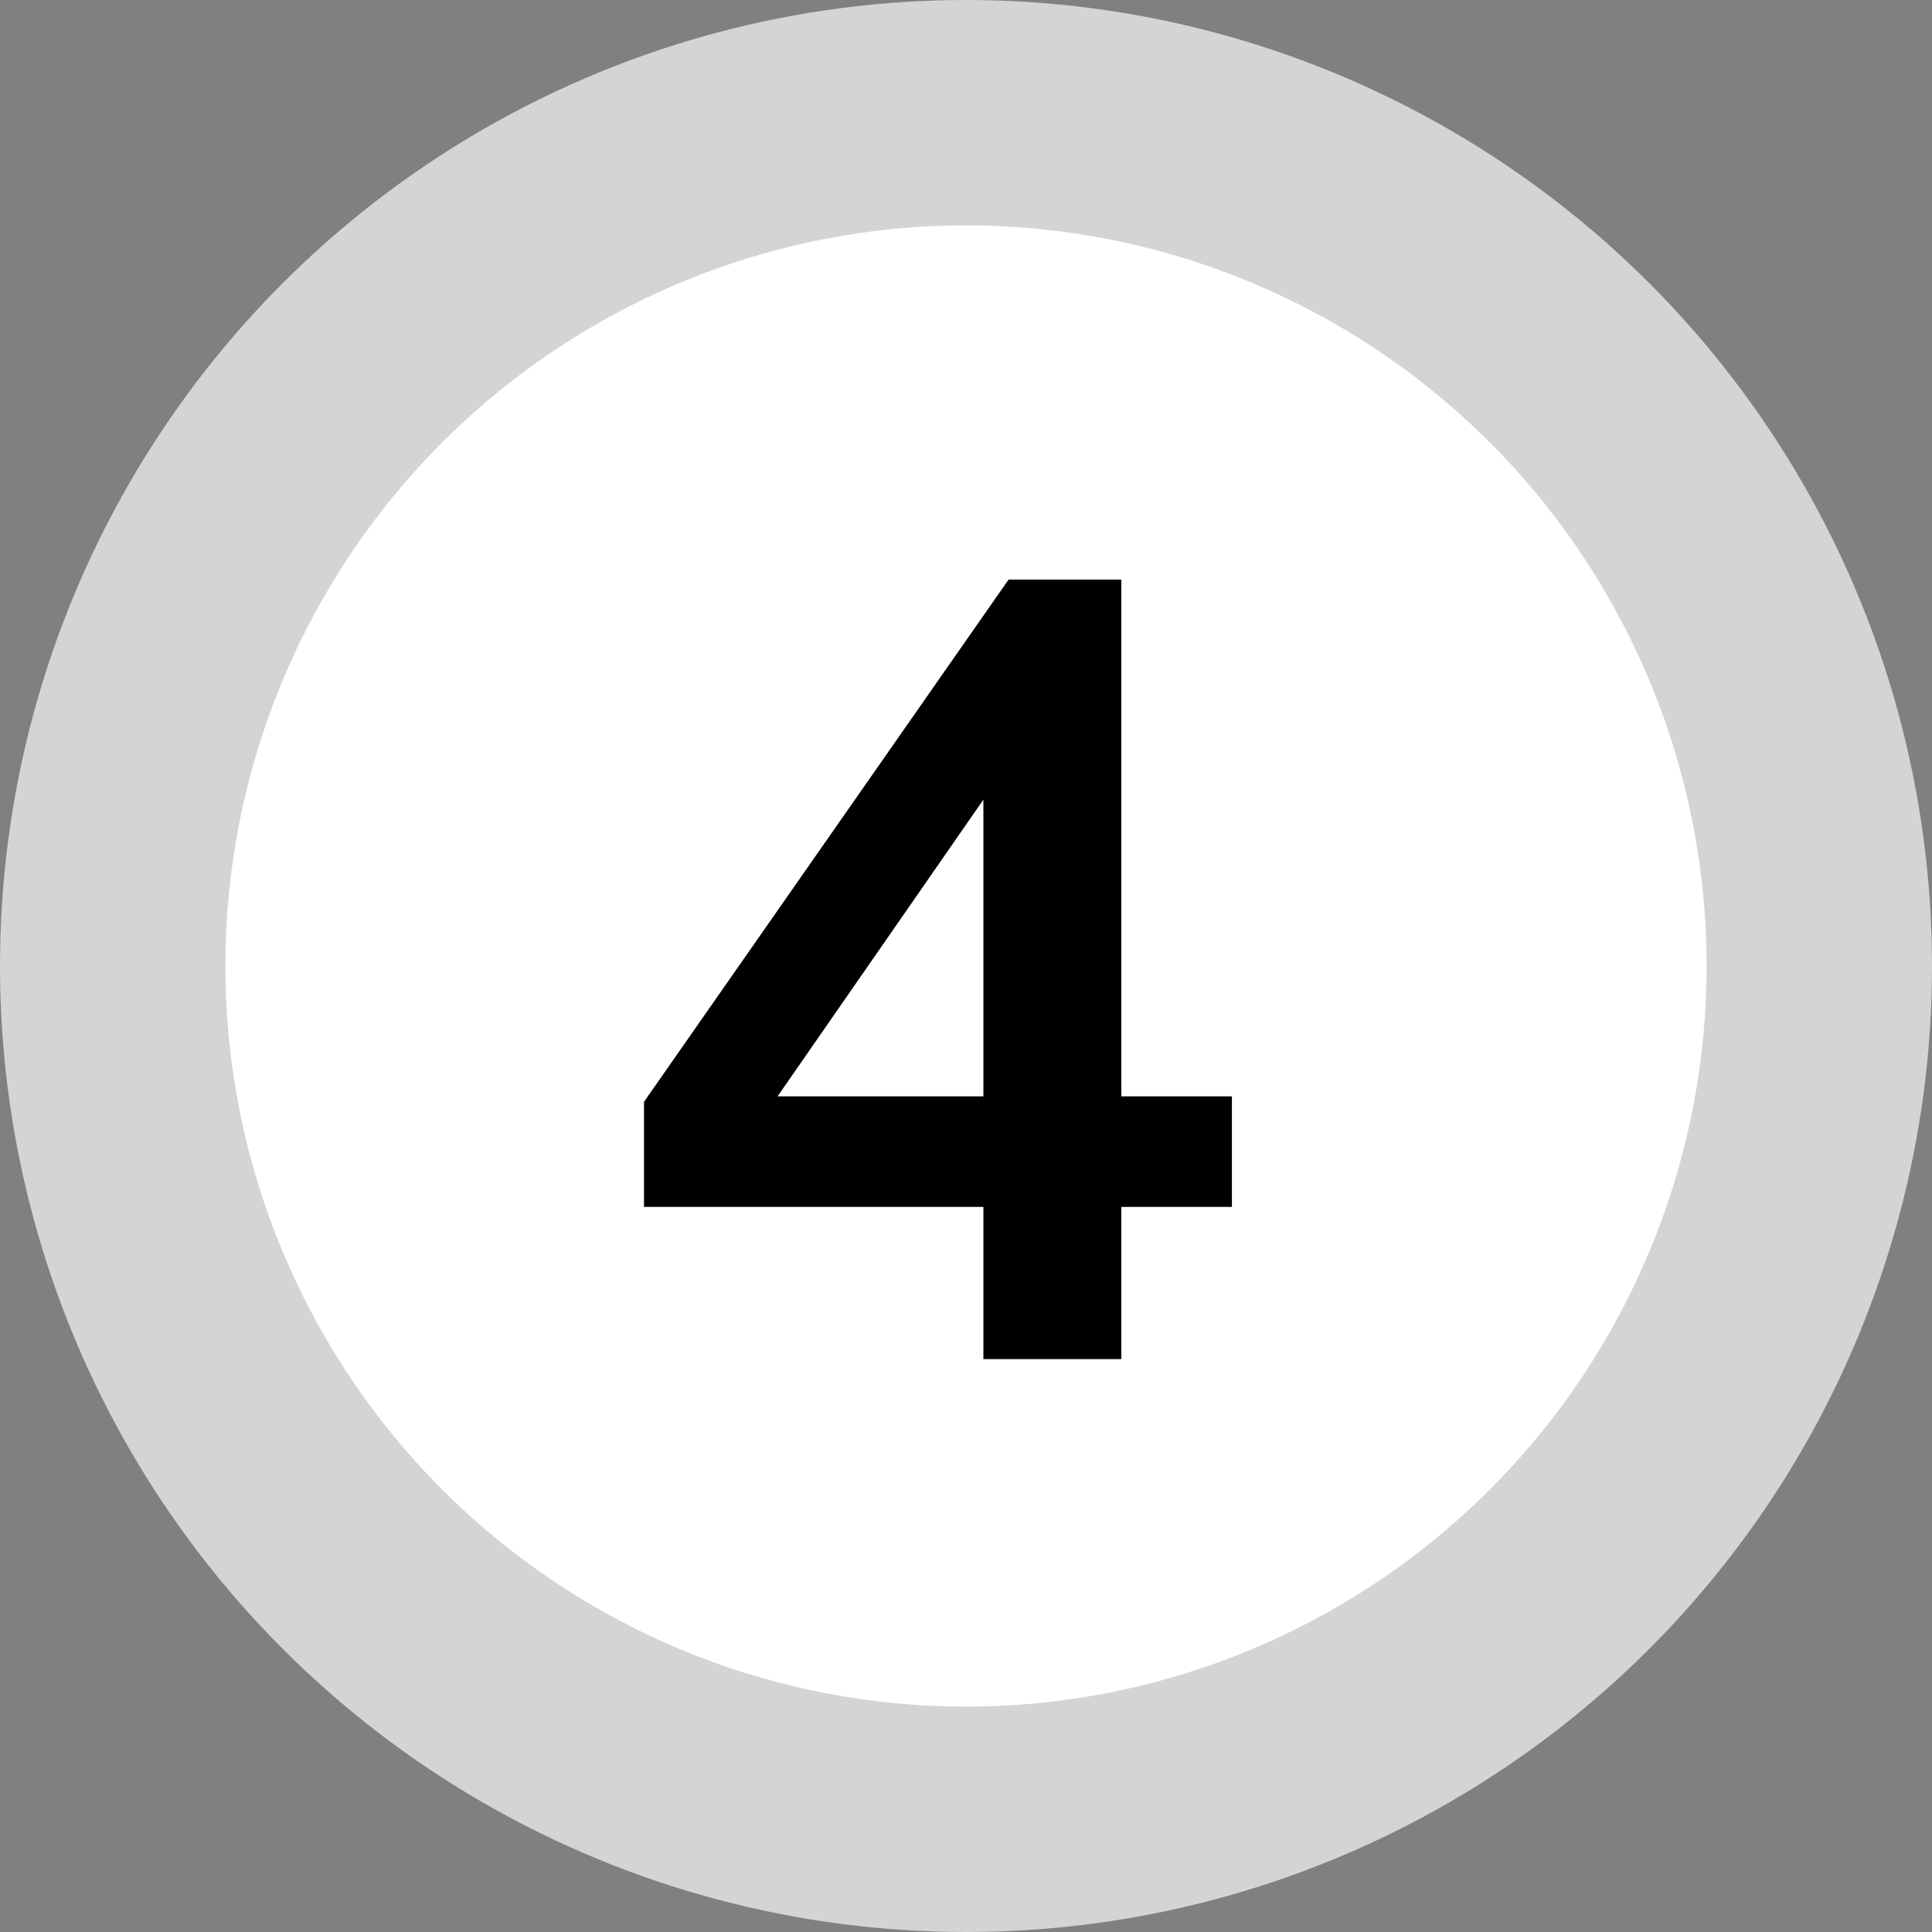
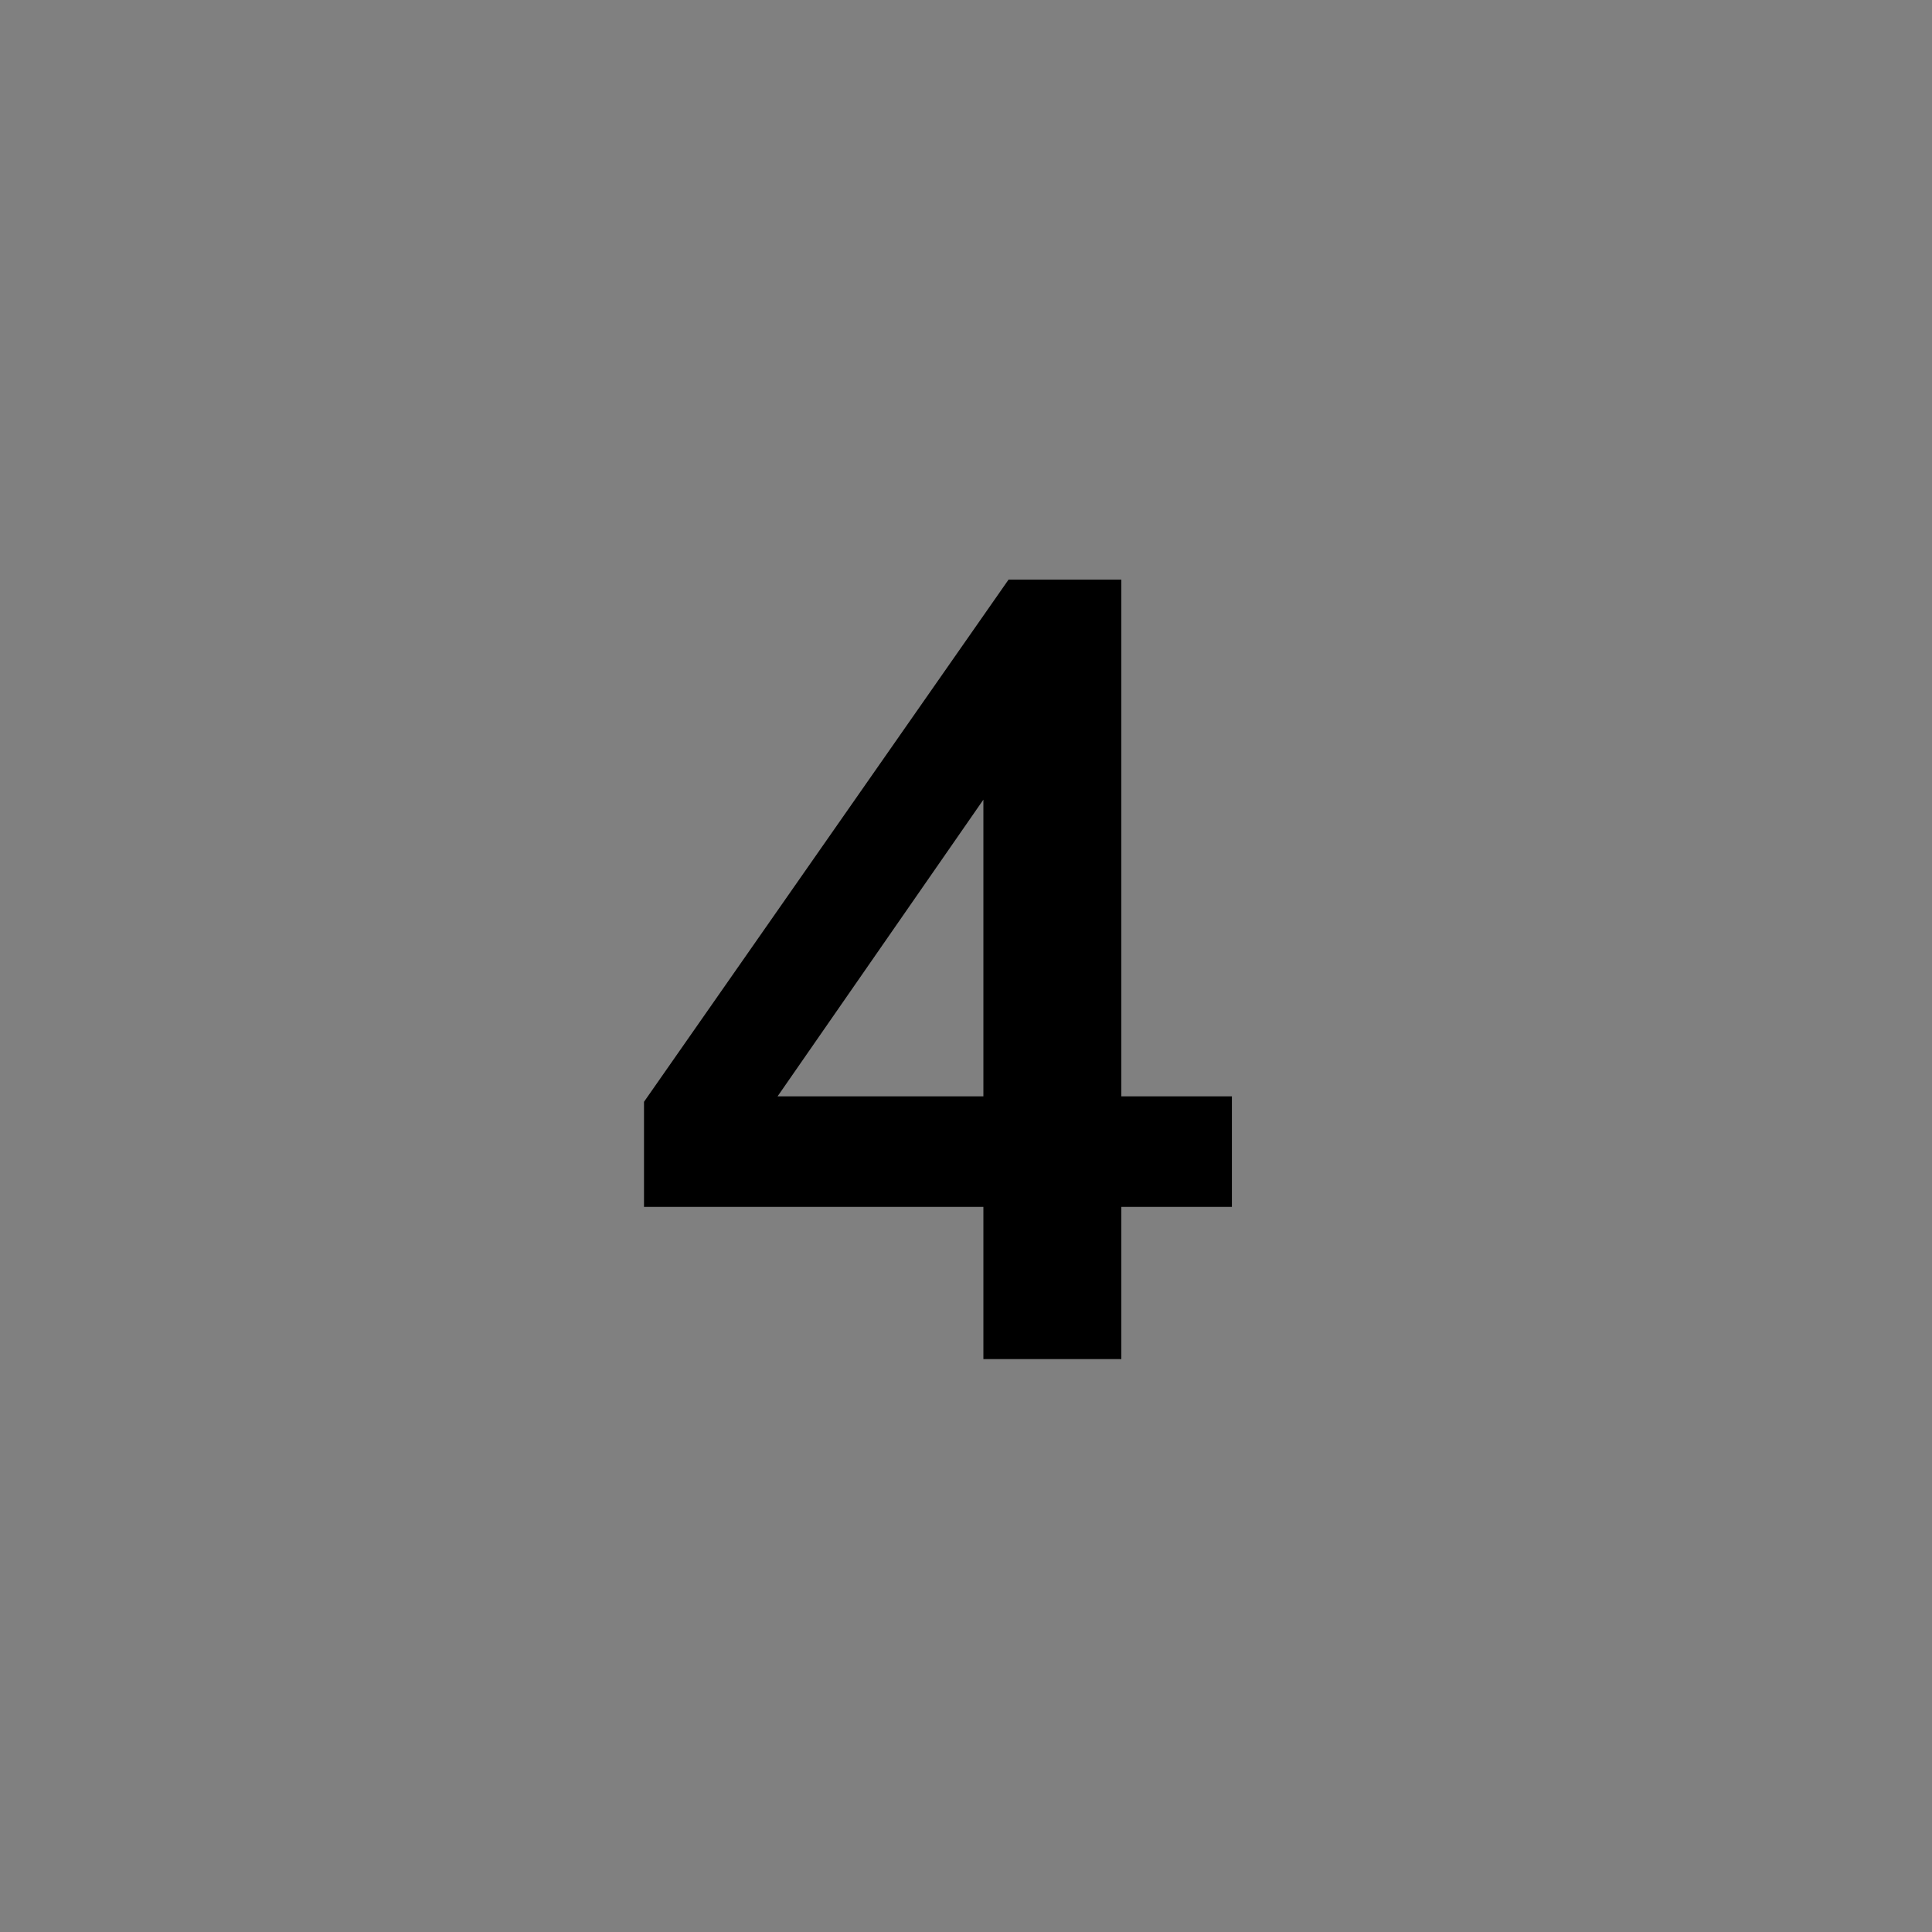
<svg xmlns="http://www.w3.org/2000/svg" width="30px" height="30px" viewBox="0 0 30 30" version="1.1">
  <rect x="0" y="0" width="30" height="30" fill="#808080" stroke="none" />
  <title>Group 13</title>
  <g id="Page-1" stroke="none" stroke-width="1" fill="none" fill-rule="evenodd">
    <g id="Group-13">
      <g id="Group-11" fill="#FFFFFF" stroke="#D4D4D4" stroke-width="3.5">
-         <circle id="Oval" cx="15" cy="15" r="13.25" />
-       </g>
+         </g>
      <path d="M17.412,21.104 L17.412,18.741 L19.129,18.741 L19.129,17.024 L17.412,17.024 L17.412,9 L15.661,9 L10,17.109 L10,18.741 L15.27,18.741 L15.27,21.104 L17.412,21.104 Z M15.27,17.024 L12.074,17.024 L15.27,12.417 L15.27,17.024 Z" id="4" fill="#000000" fill-rule="nonzero" />
    </g>
  </g>
</svg>